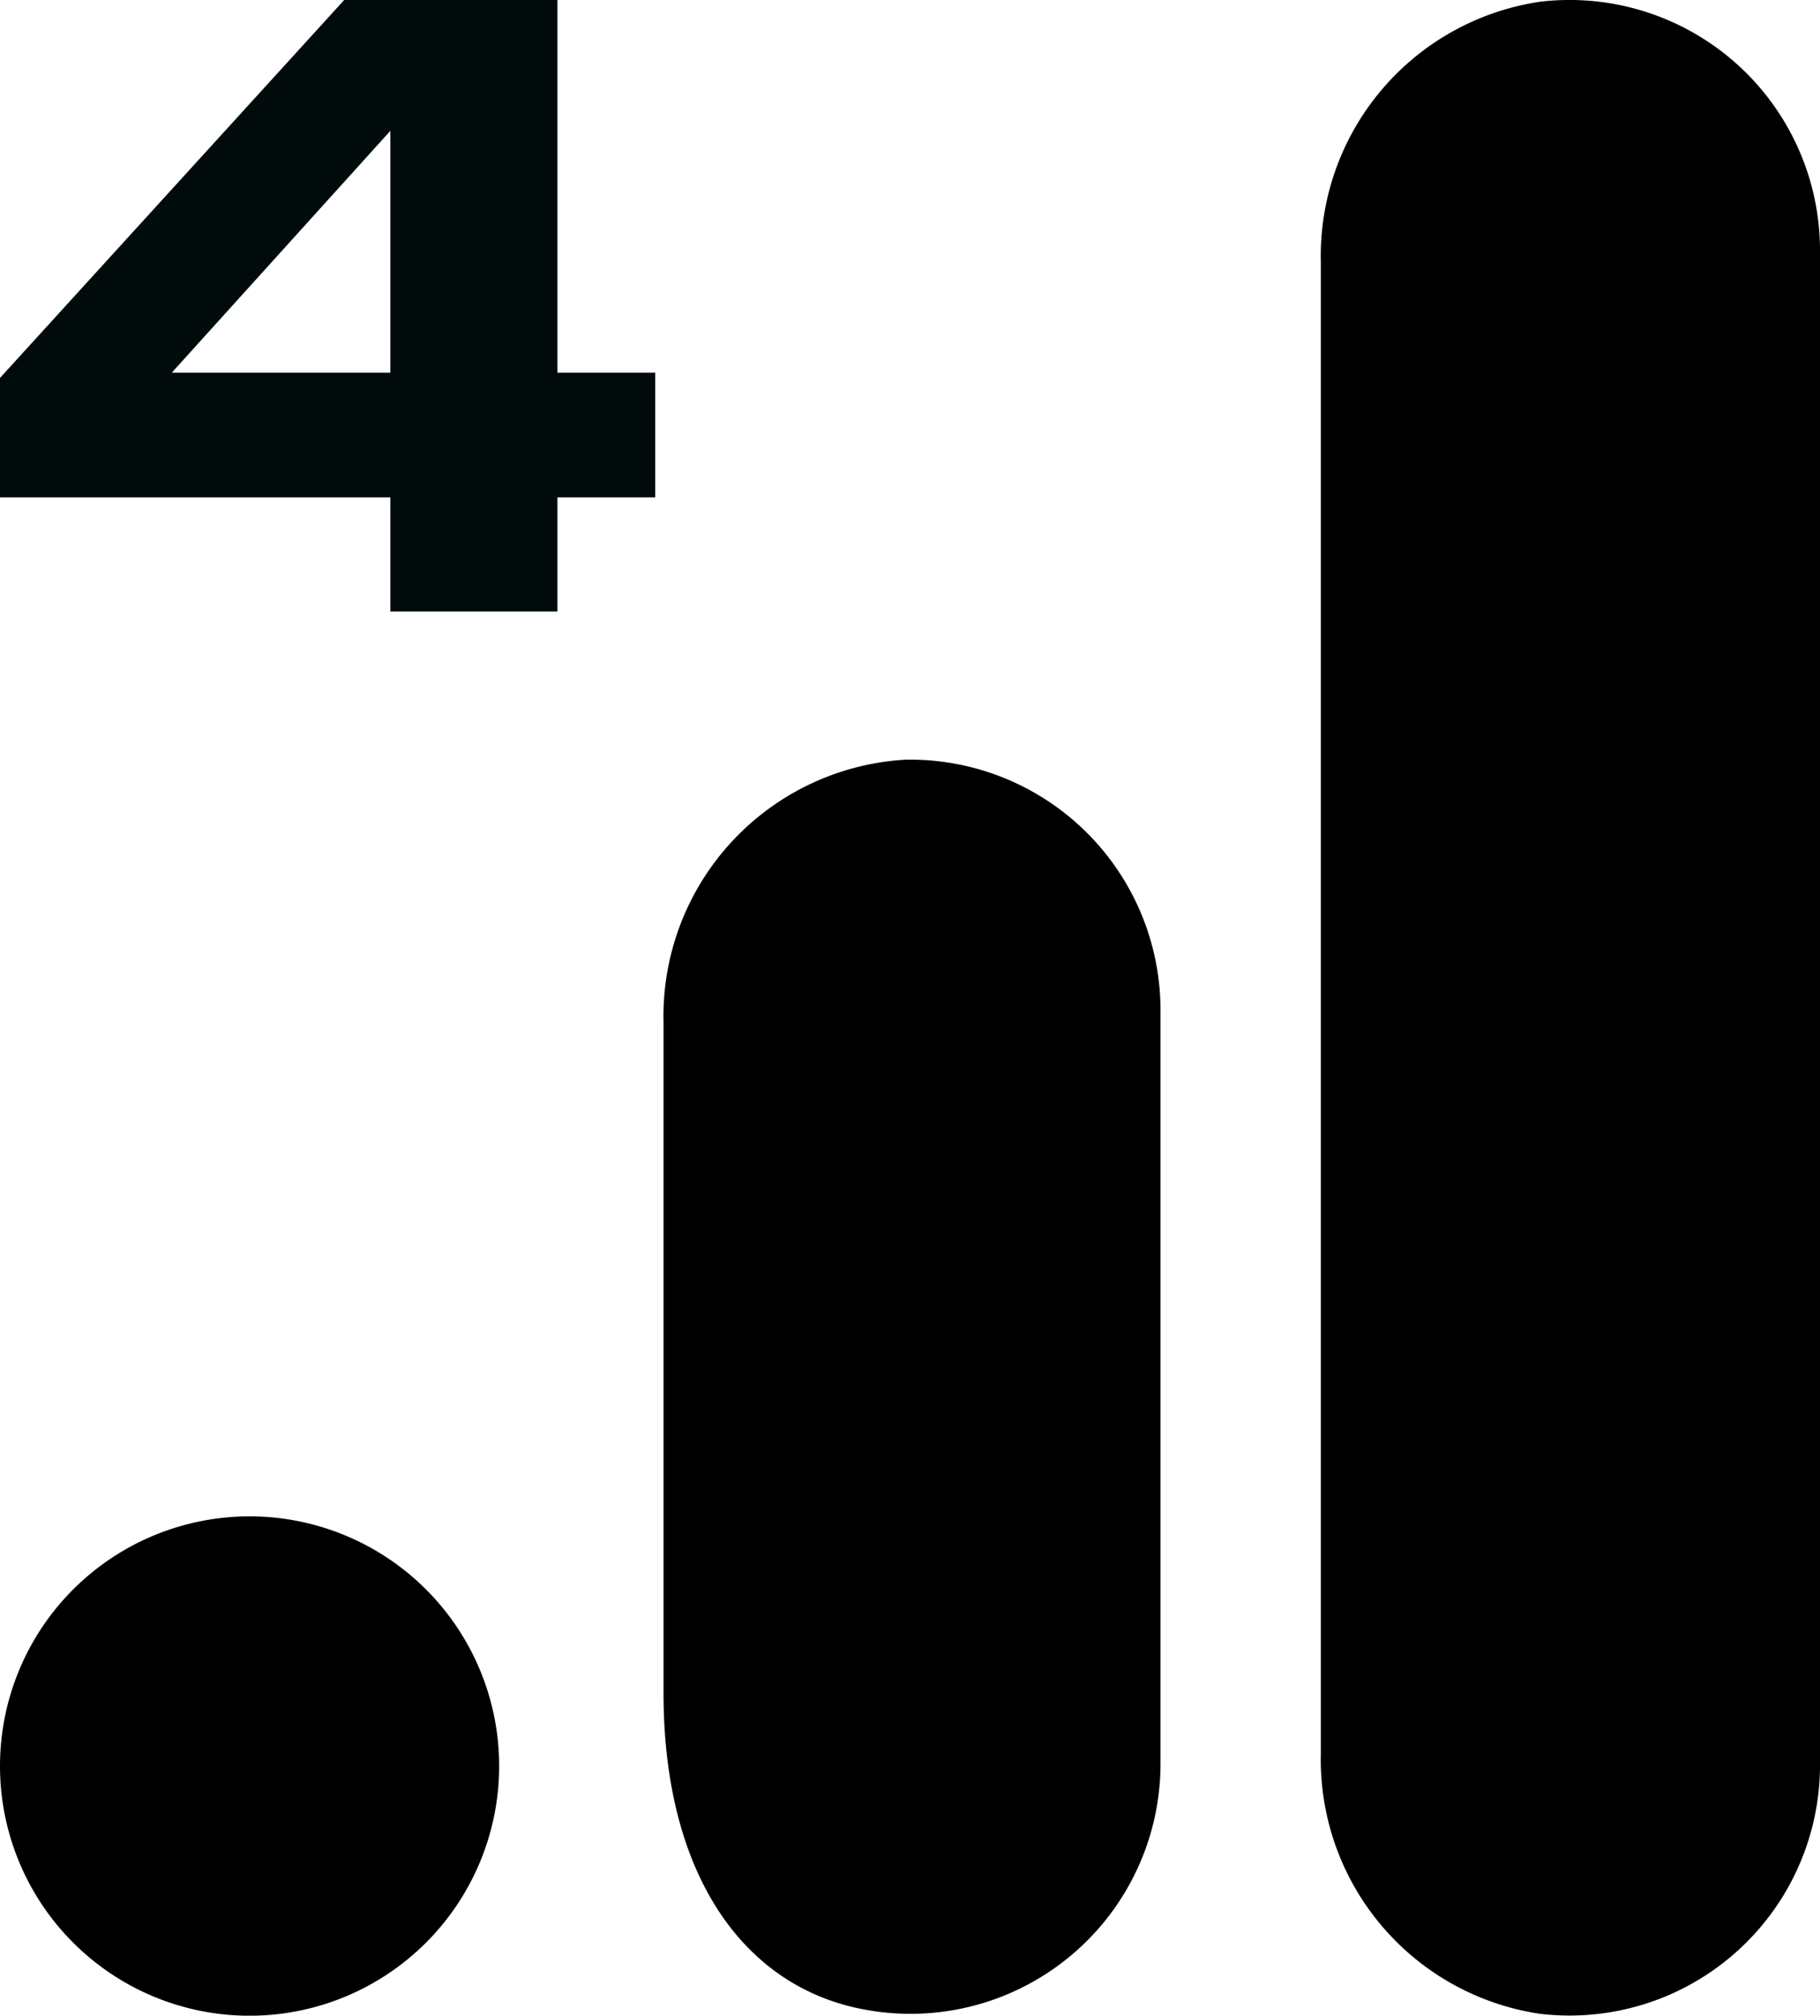
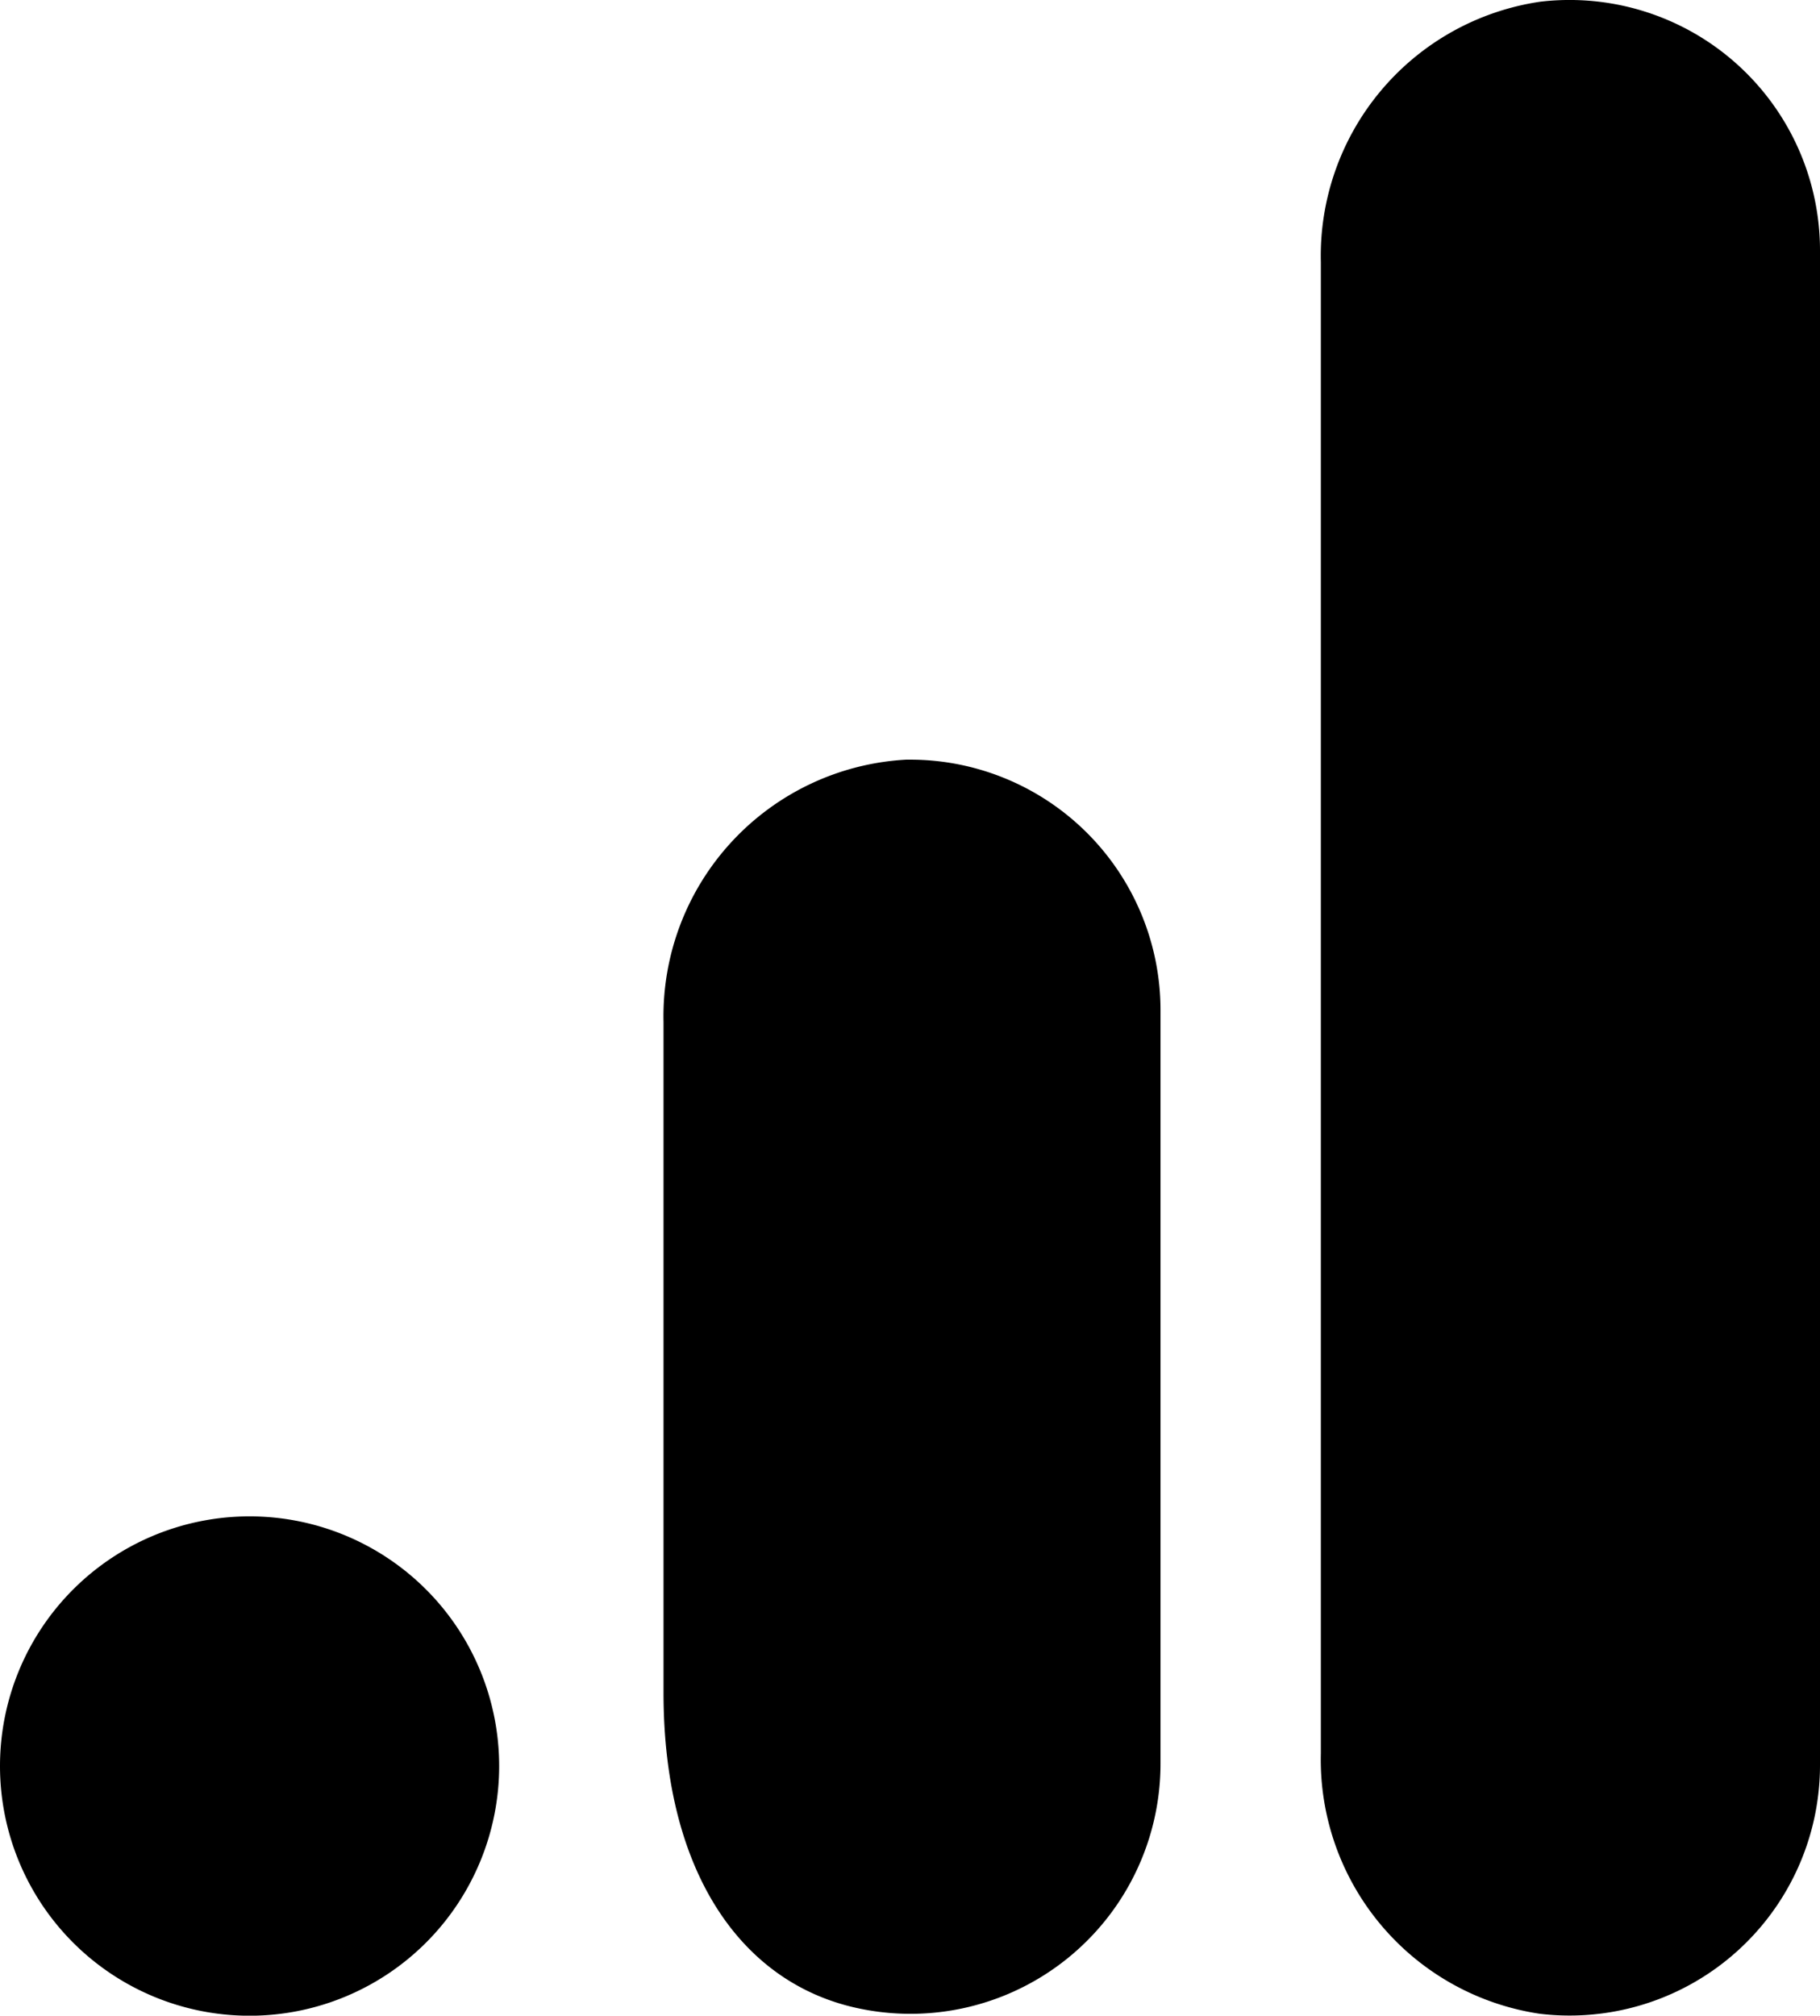
<svg xmlns="http://www.w3.org/2000/svg" width="21.68" height="24" viewBox="0 0 21.68 24">
  <g id="ga4" transform="translate(-1386.335 -1952)">
    <path id="Path_7623" data-name="Path 7623" d="M22.84,3V21a2.983,2.983,0,0,1-3.335,2.978,3.059,3.059,0,0,1-2.611-3.1V3.12A3.059,3.059,0,0,1,19.51.02,2.983,2.983,0,0,1,22.84,3ZM4.133,18.055a2.973,2.973,0,1,0,2.973,2.973,2.973,2.973,0,0,0-2.973-2.973Zm7.873-9.01h-.051a3.059,3.059,0,0,0-2.891,3.126v7.985c0,2.167.953,3.483,2.351,3.763a2.978,2.978,0,0,0,3.569-2.927V12.033a2.983,2.983,0,0,0-2.977-2.988Z" transform="translate(1385.175 1952)" />
-     <path id="Path_7624" data-name="Path 7624" d="M9.664-94.5v7.281H7.674v-6.4h.612L4.5-89.432l-.01-.631h6.339v1.485H3.024V-90l4.1-4.5Z" transform="translate(1383.311 2046.5)" fill="#010b0c" />
  </g>
</svg>